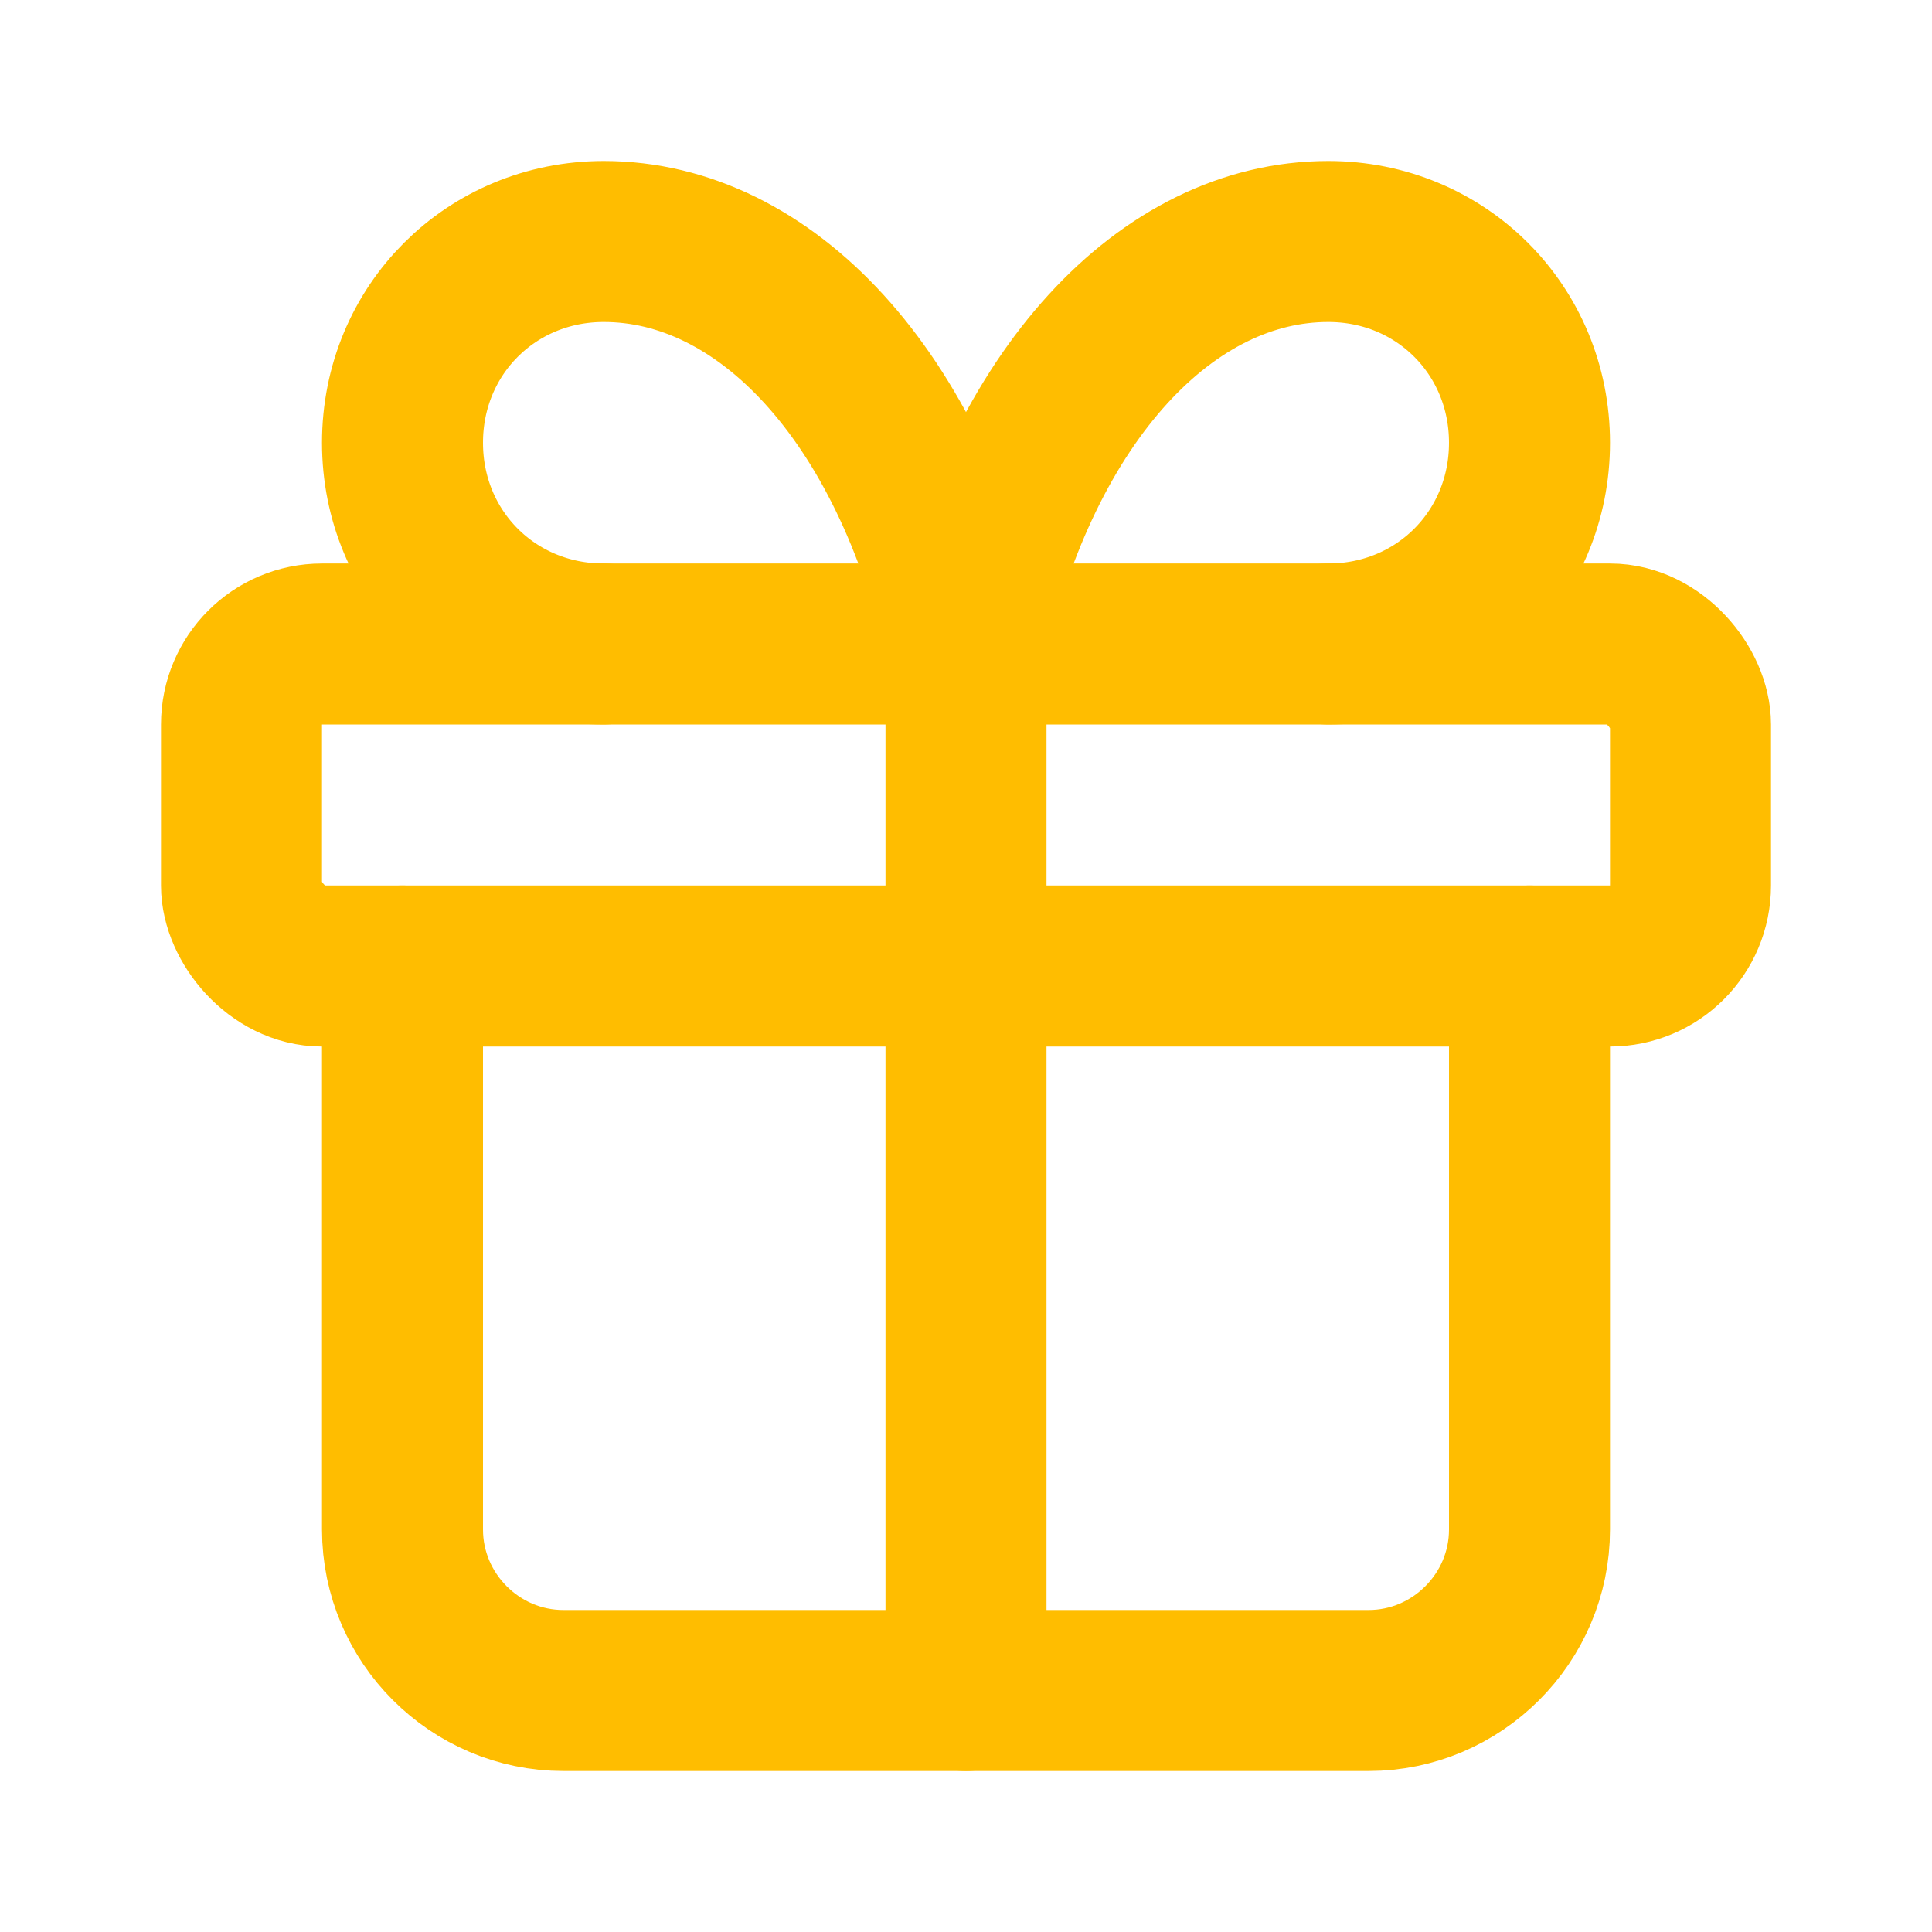
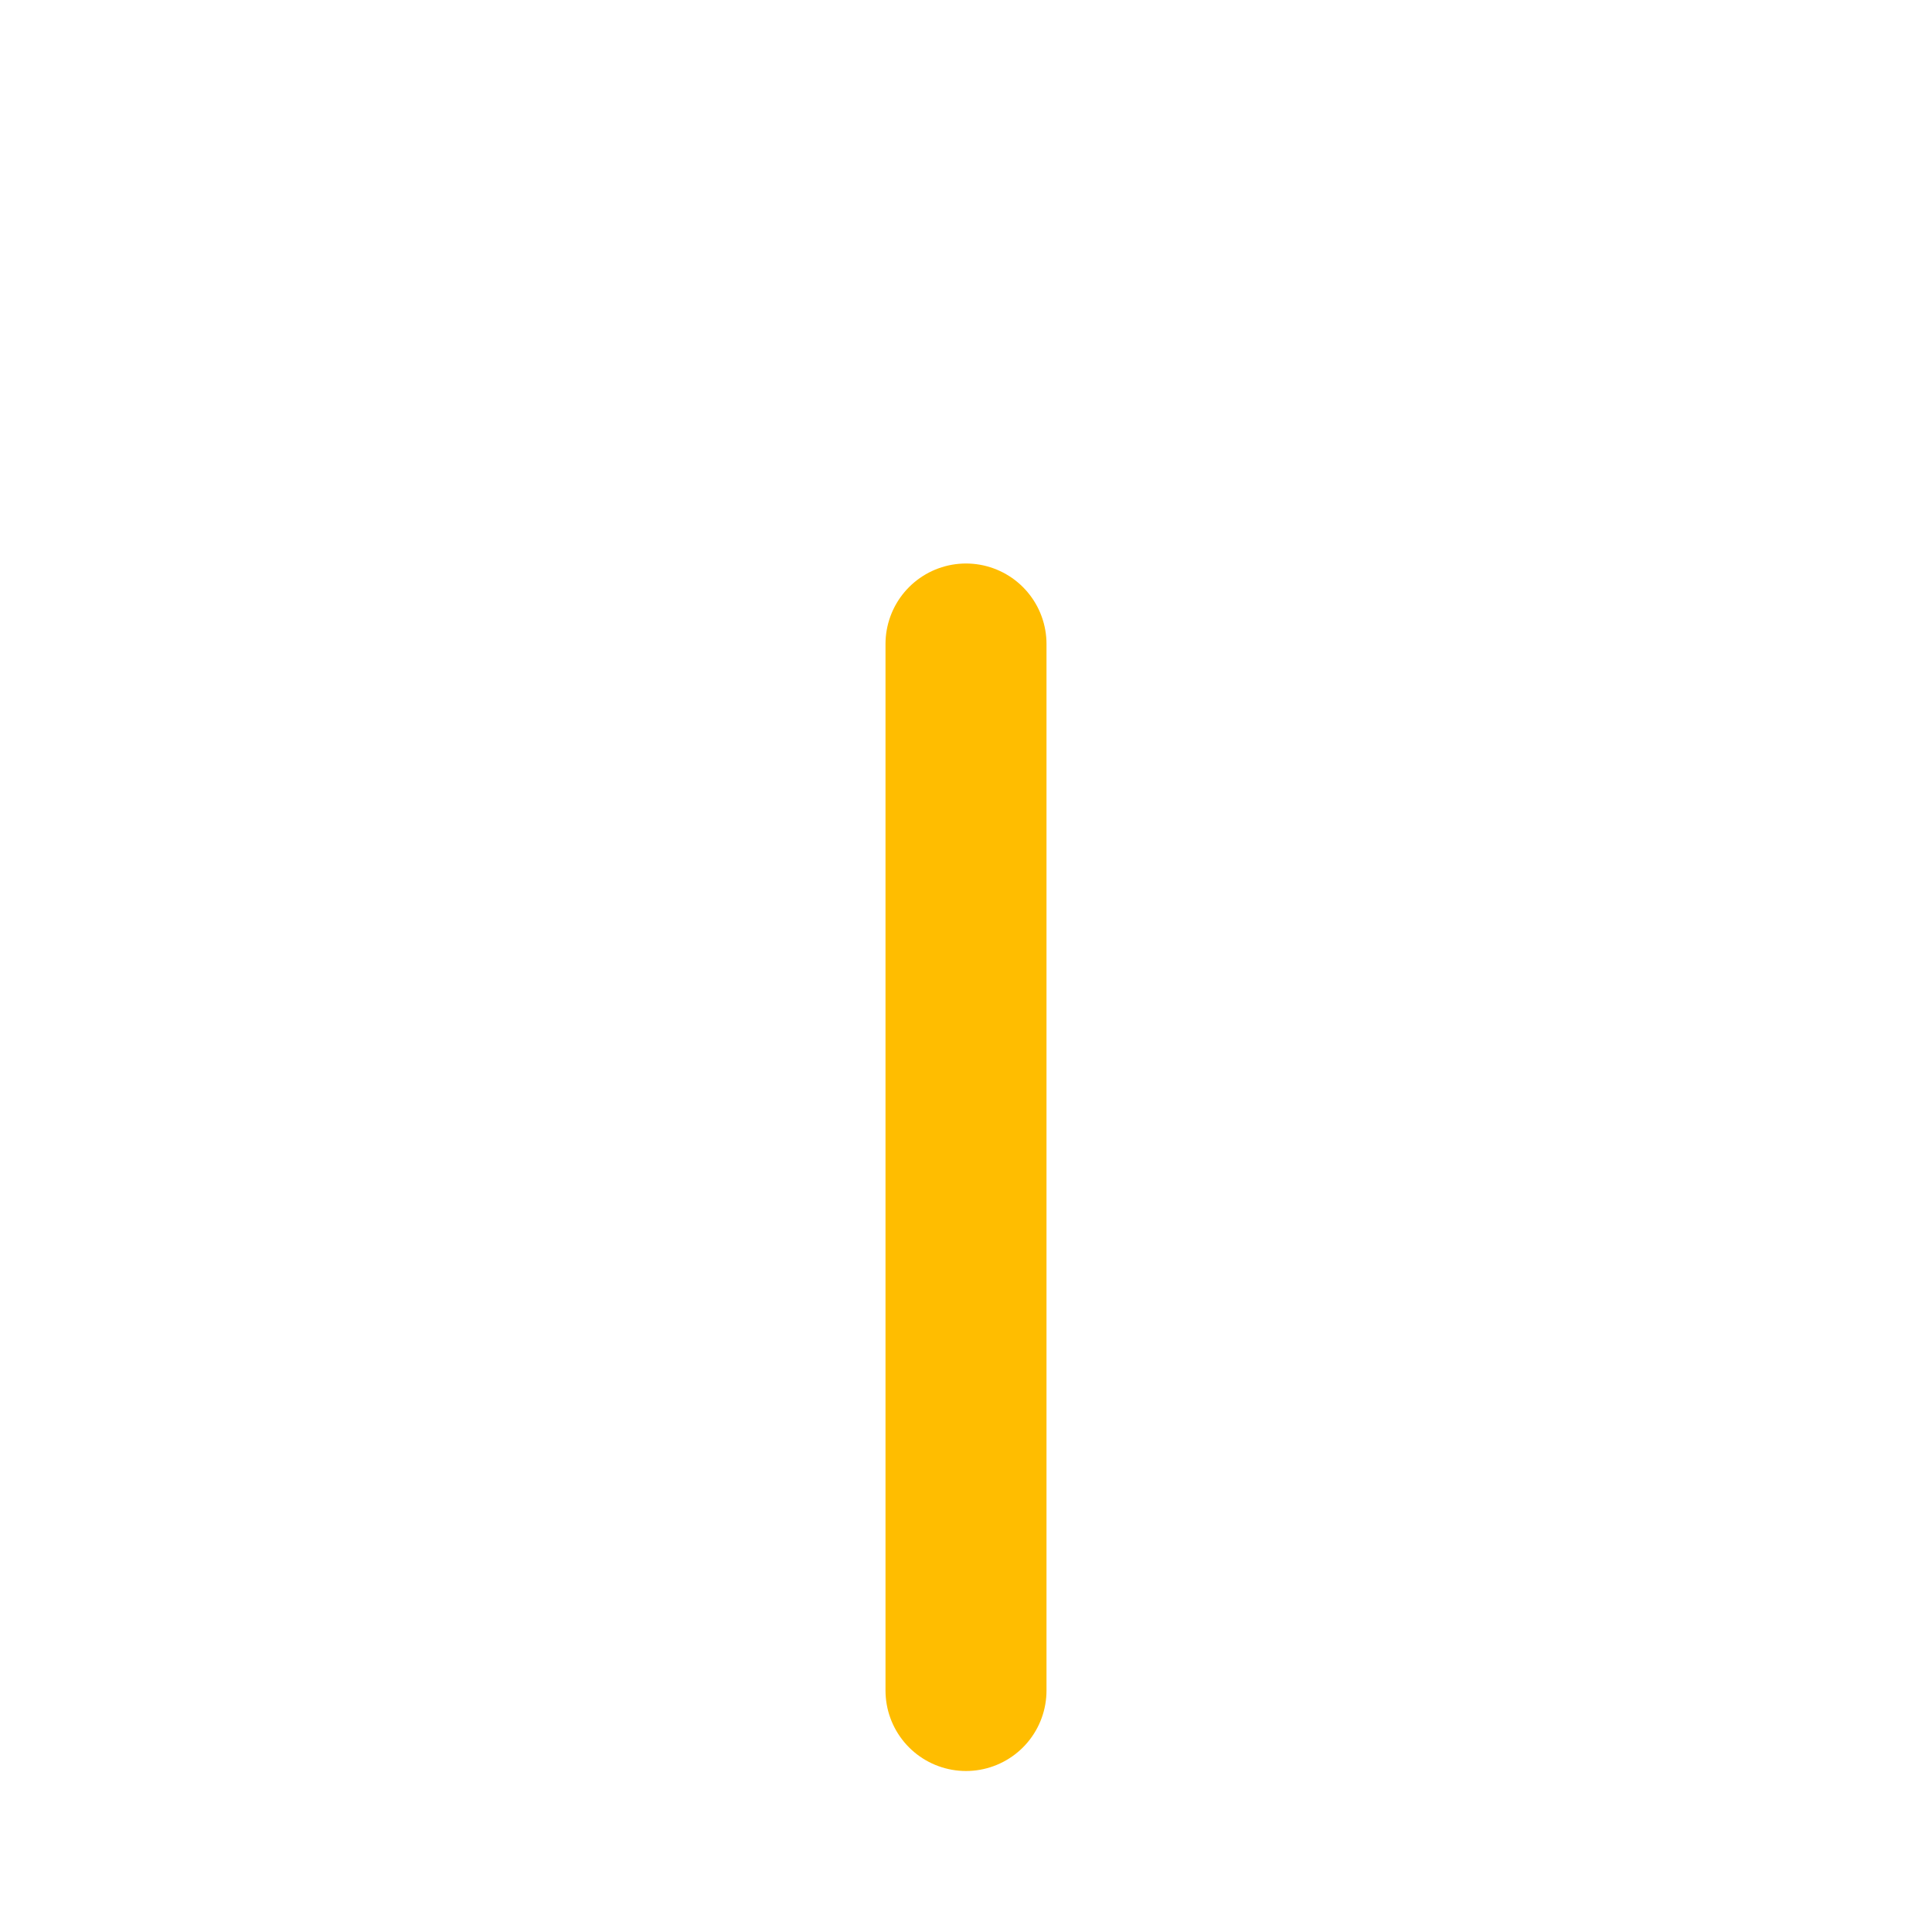
<svg xmlns="http://www.w3.org/2000/svg" id="Layer_1" data-name="Layer 1" version="1.1" viewBox="0 0 24 24">
  <defs>
    <style>
      .cls-1 {
        fill: none;
        stroke: #ffbd00;
        stroke-linecap: round;
        stroke-linejoin: round;
        stroke-width: 2px;
      }
    </style>
  </defs>
-   <rect class="cls-1" x="3" y="8" width="18" height="4" rx="1" ry="1" />
  <path class="cls-1" d="M12,8v13" />
-   <path class="cls-1" d="M19,12v7c0,1.1-.9,2-2,2H7c-1.1,0-2-.9-2-2v-7" />
-   <path class="cls-1" d="M7.5,8c-1.4,0-2.5-1.1-2.5-2.5s1.1-2.5,2.5-2.5c2,0,3.8,1.9,4.5,5,.7-3.1,2.5-5,4.5-5,1.4,0,2.5,1.1,2.5,2.5s-1.1,2.5-2.5,2.5" />
</svg>